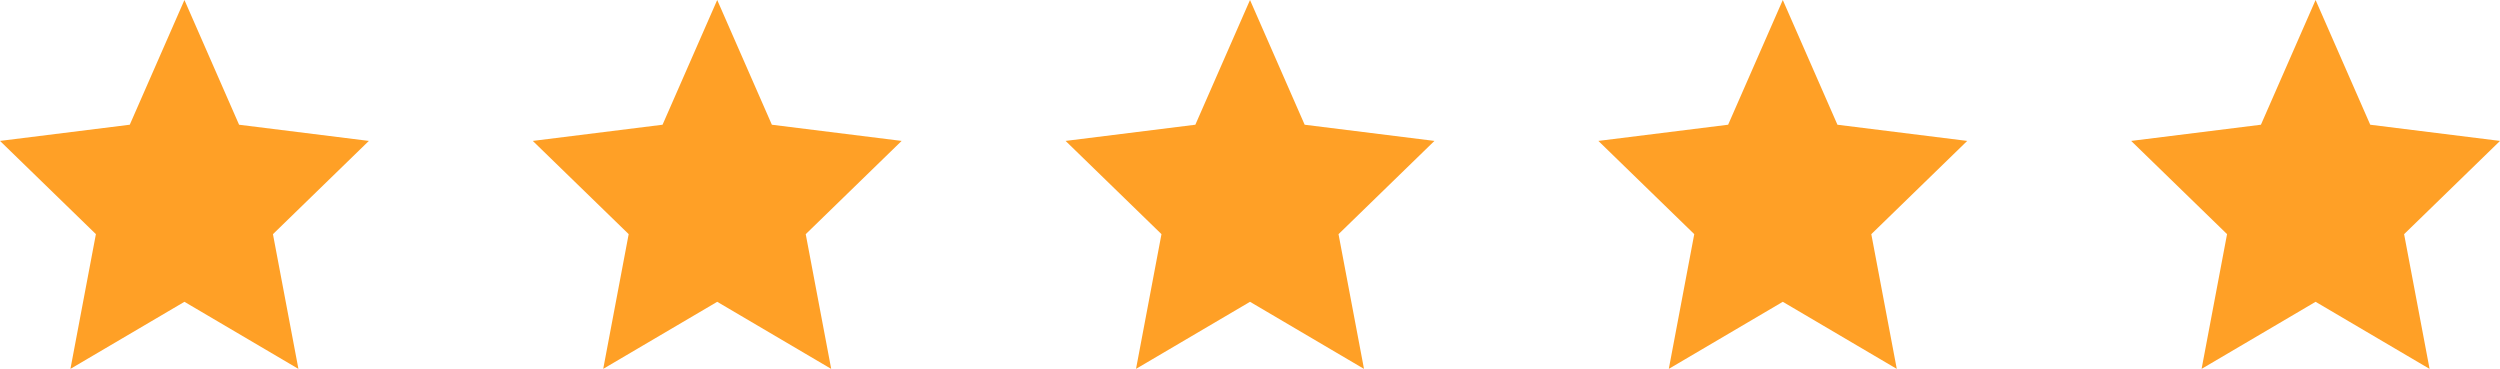
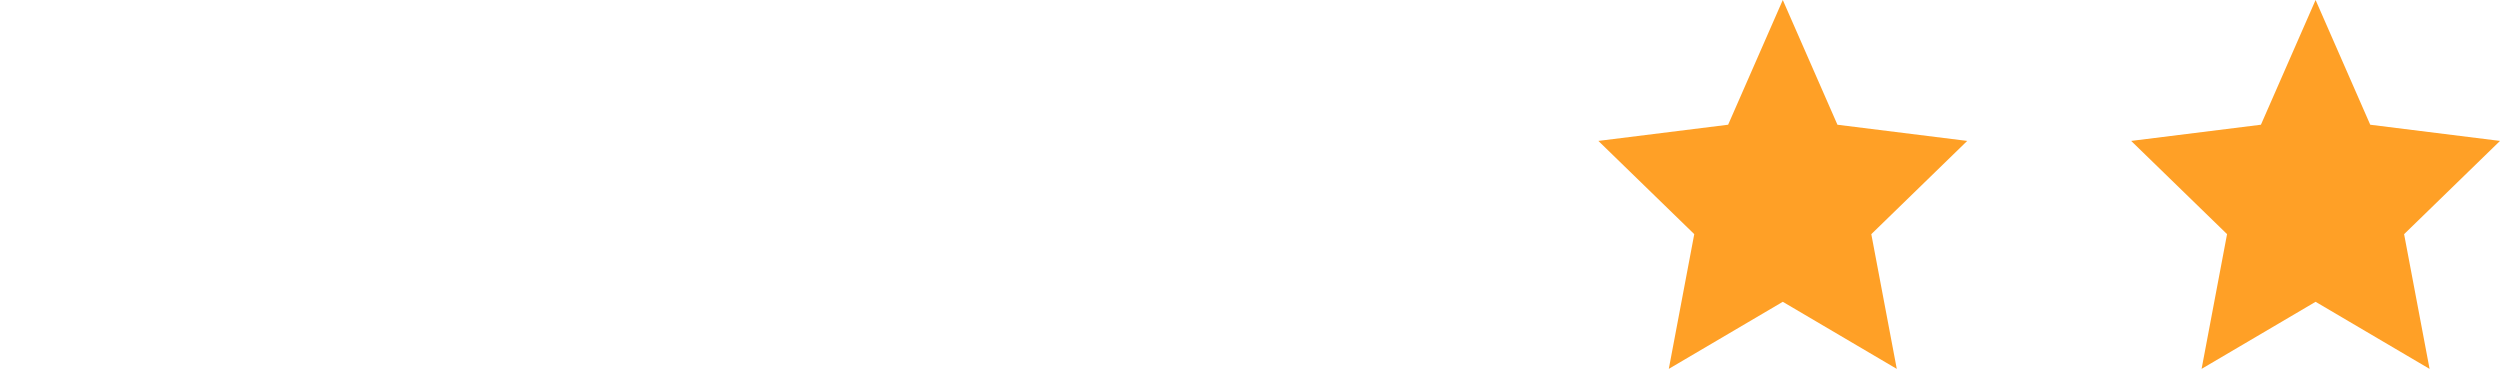
<svg xmlns="http://www.w3.org/2000/svg" id="Group" width="165.673" height="24.443" viewBox="0 0 165.673 24.443">
  <g id="Orion_star_3_" data-name="Orion_star (3)">
-     <path id="Path" d="M24.444,9.338l-8.6-1.072L12.222,0,8.6,8.265,0,9.338l6.355,6.178L4.668,24.444,12.222,20l7.554,4.446-1.688-8.928Z" fill="#ffa026" />
-   </g>
+     </g>
  <g id="Orion_star_3_2" data-name="Orion_star (3)" transform="translate(35.307)">
-     <path id="Path-2" data-name="Path" d="M24.444,9.338l-8.6-1.072L12.222,0,8.6,8.265,0,9.338l6.355,6.178L4.668,24.444,12.222,20l7.554,4.446-1.688-8.928Z" fill="#ffa026" />
-   </g>
+     </g>
  <g id="Orion_star_3_3" data-name="Orion_star (3)" transform="translate(70.615)">
-     <path id="Path-3" data-name="Path" d="M24.444,9.338l-8.6-1.072L12.222,0,8.6,8.265,0,9.338l6.355,6.178L4.668,24.444,12.222,20l7.554,4.446-1.688-8.928Z" fill="#ffa026" />
-   </g>
+     </g>
  <g id="Orion_star_3_4" data-name="Orion_star (3)" transform="translate(105.922)">
    <path id="Path-4" data-name="Path" d="M24.444,9.338l-8.6-1.072L12.222,0,8.6,8.265,0,9.338l6.355,6.178L4.668,24.444,12.222,20l7.554,4.446-1.688-8.928Z" fill="#ffa026" />
  </g>
  <g id="Orion_star_3_5" data-name="Orion_star (3)" transform="translate(141.23)">
    <path id="Path-5" data-name="Path" d="M24.444,9.338l-8.6-1.072L12.222,0,8.6,8.265,0,9.338l6.355,6.178L4.668,24.444,12.222,20l7.554,4.446-1.688-8.928Z" fill="#ffa026" />
  </g>
</svg>